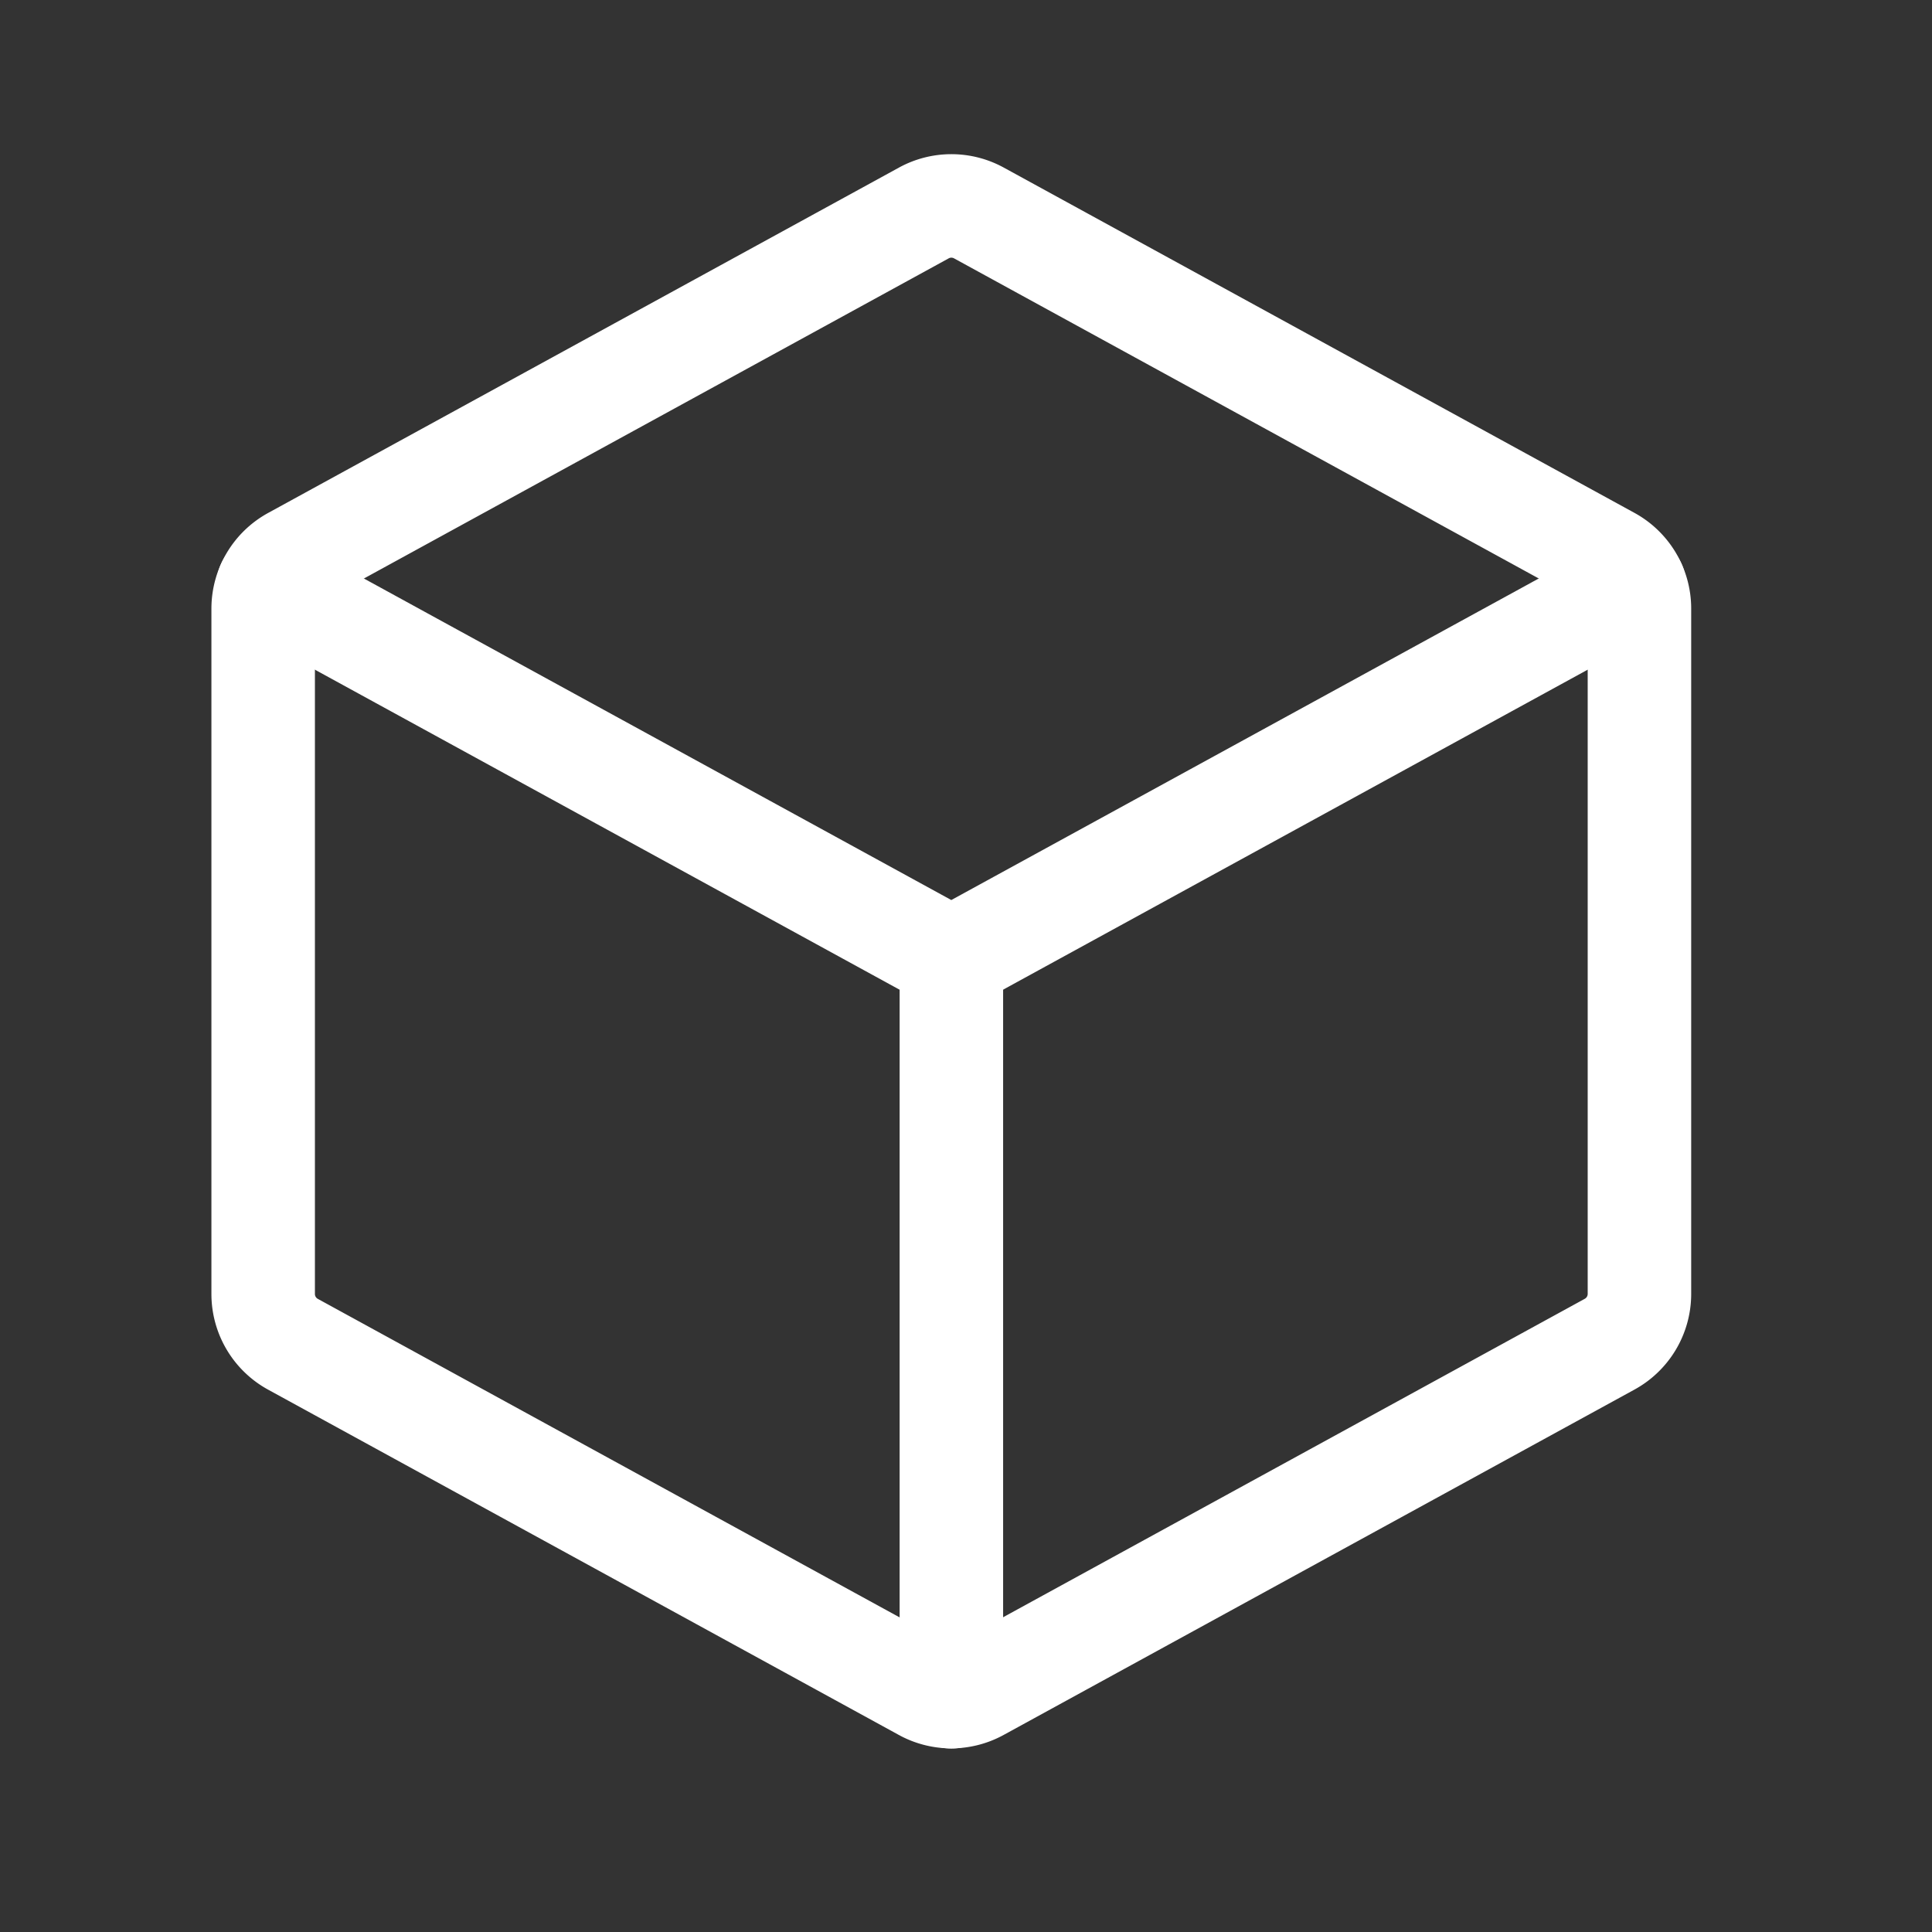
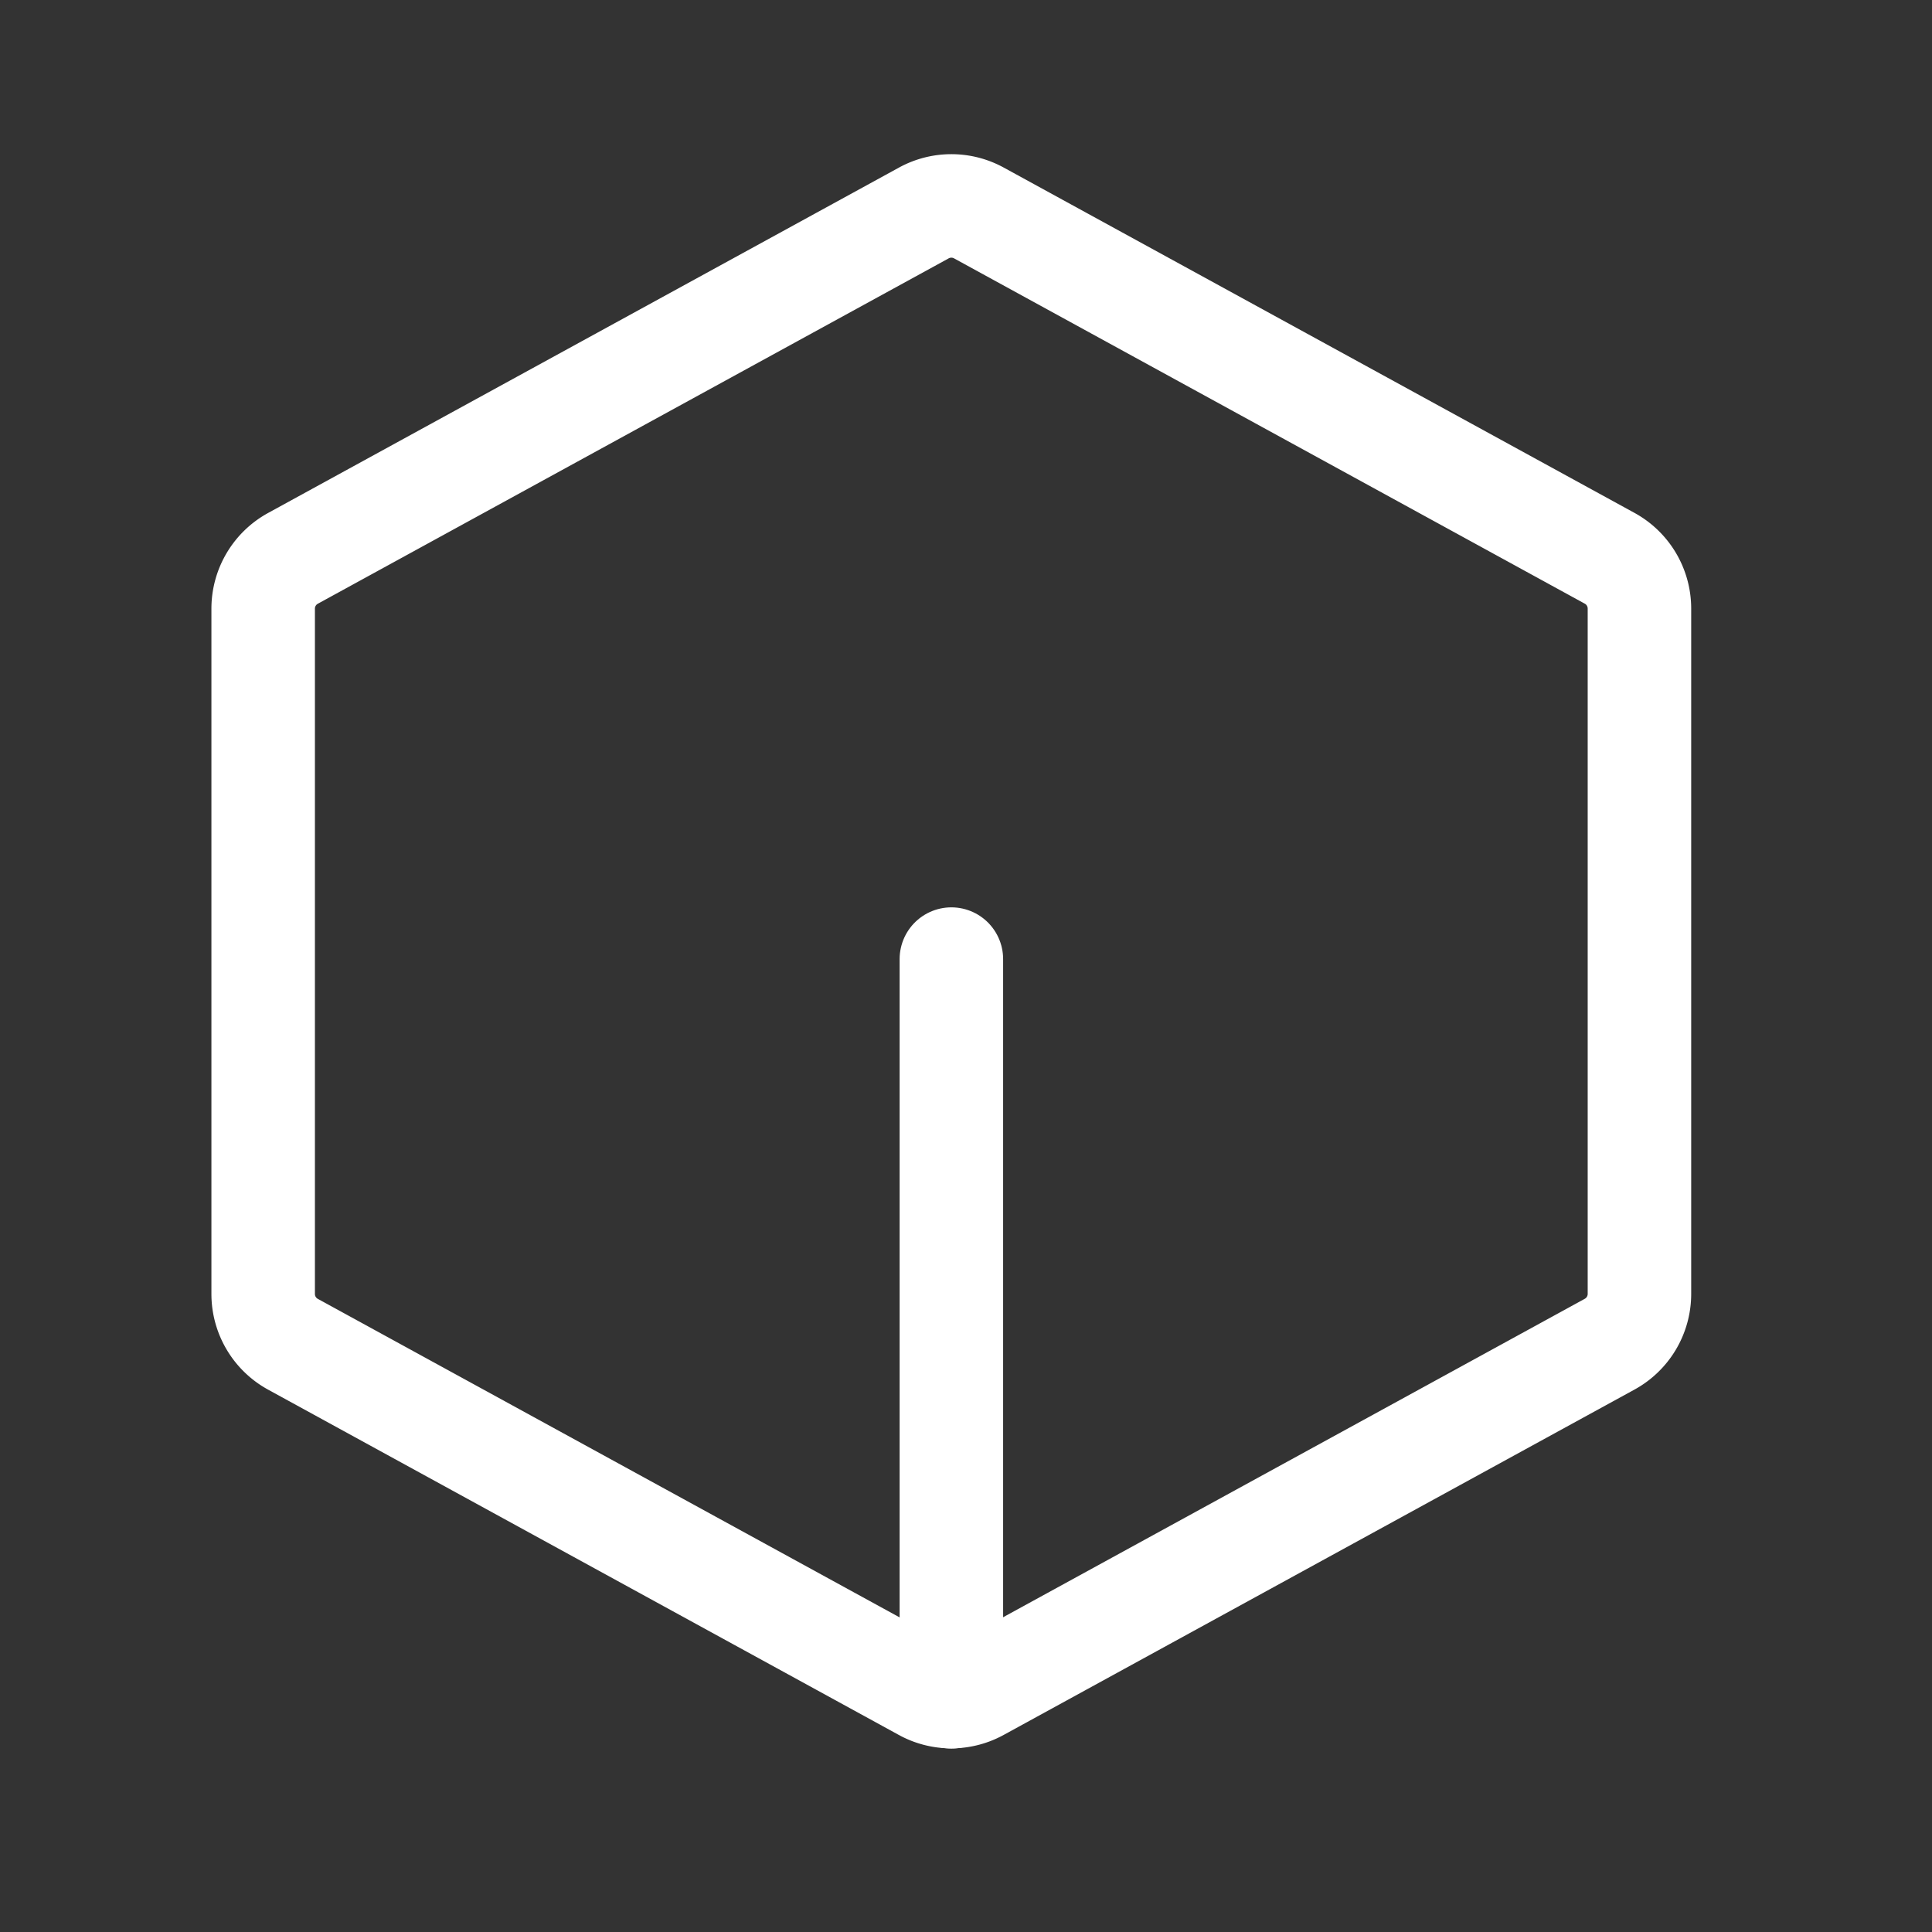
<svg xmlns="http://www.w3.org/2000/svg" width="28" height="28" viewBox="0 0 28 28">
  <rect x="0" y="0" width="28" height="28" fill="#333333" stroke="none" />
  <g id="gratis-versand" transform="translate(0.391 0.39)">
    <rect id="Rechteck_31" data-name="Rechteck 31" width="28" height="28" transform="translate(-0.39 -0.39)" fill="rgba(0,0,0,0)" />
-     <path id="Pfad_10" data-name="Pfad 10" d="M32.7,76.92l9.9,5.419,9.9-5.419" transform="translate(-29.204 -68.83)" fill="rgba(0,0,0,0)" stroke="#fff" stroke-linecap="round" stroke-linejoin="round" stroke-width="1.5" />
    <path id="Pfad_11" data-name="Pfad 11" d="M42.372,24.12l9.142,5.005a.831.831,0,0,1,.432.727v9.936a.831.831,0,0,1-.432.727l-9.142,5.005a.831.831,0,0,1-.8,0l-9.142-5.005A.831.831,0,0,1,32,39.789V29.853a.831.831,0,0,1,.432-.727l9.142-5.005A.831.831,0,0,1,42.372,24.12Z" transform="translate(-28.577 -21.424)" fill="rgba(0,0,0,0)" stroke="#fff" stroke-linecap="round" stroke-linejoin="round" stroke-width="1.5" />
    <line id="Linie_4" data-name="Linie 4" y2="10.691" transform="translate(13.397 13.51)" fill="none" stroke="#fff" stroke-linecap="round" stroke-linejoin="round" stroke-width="1.5" />
  </g>
</svg>